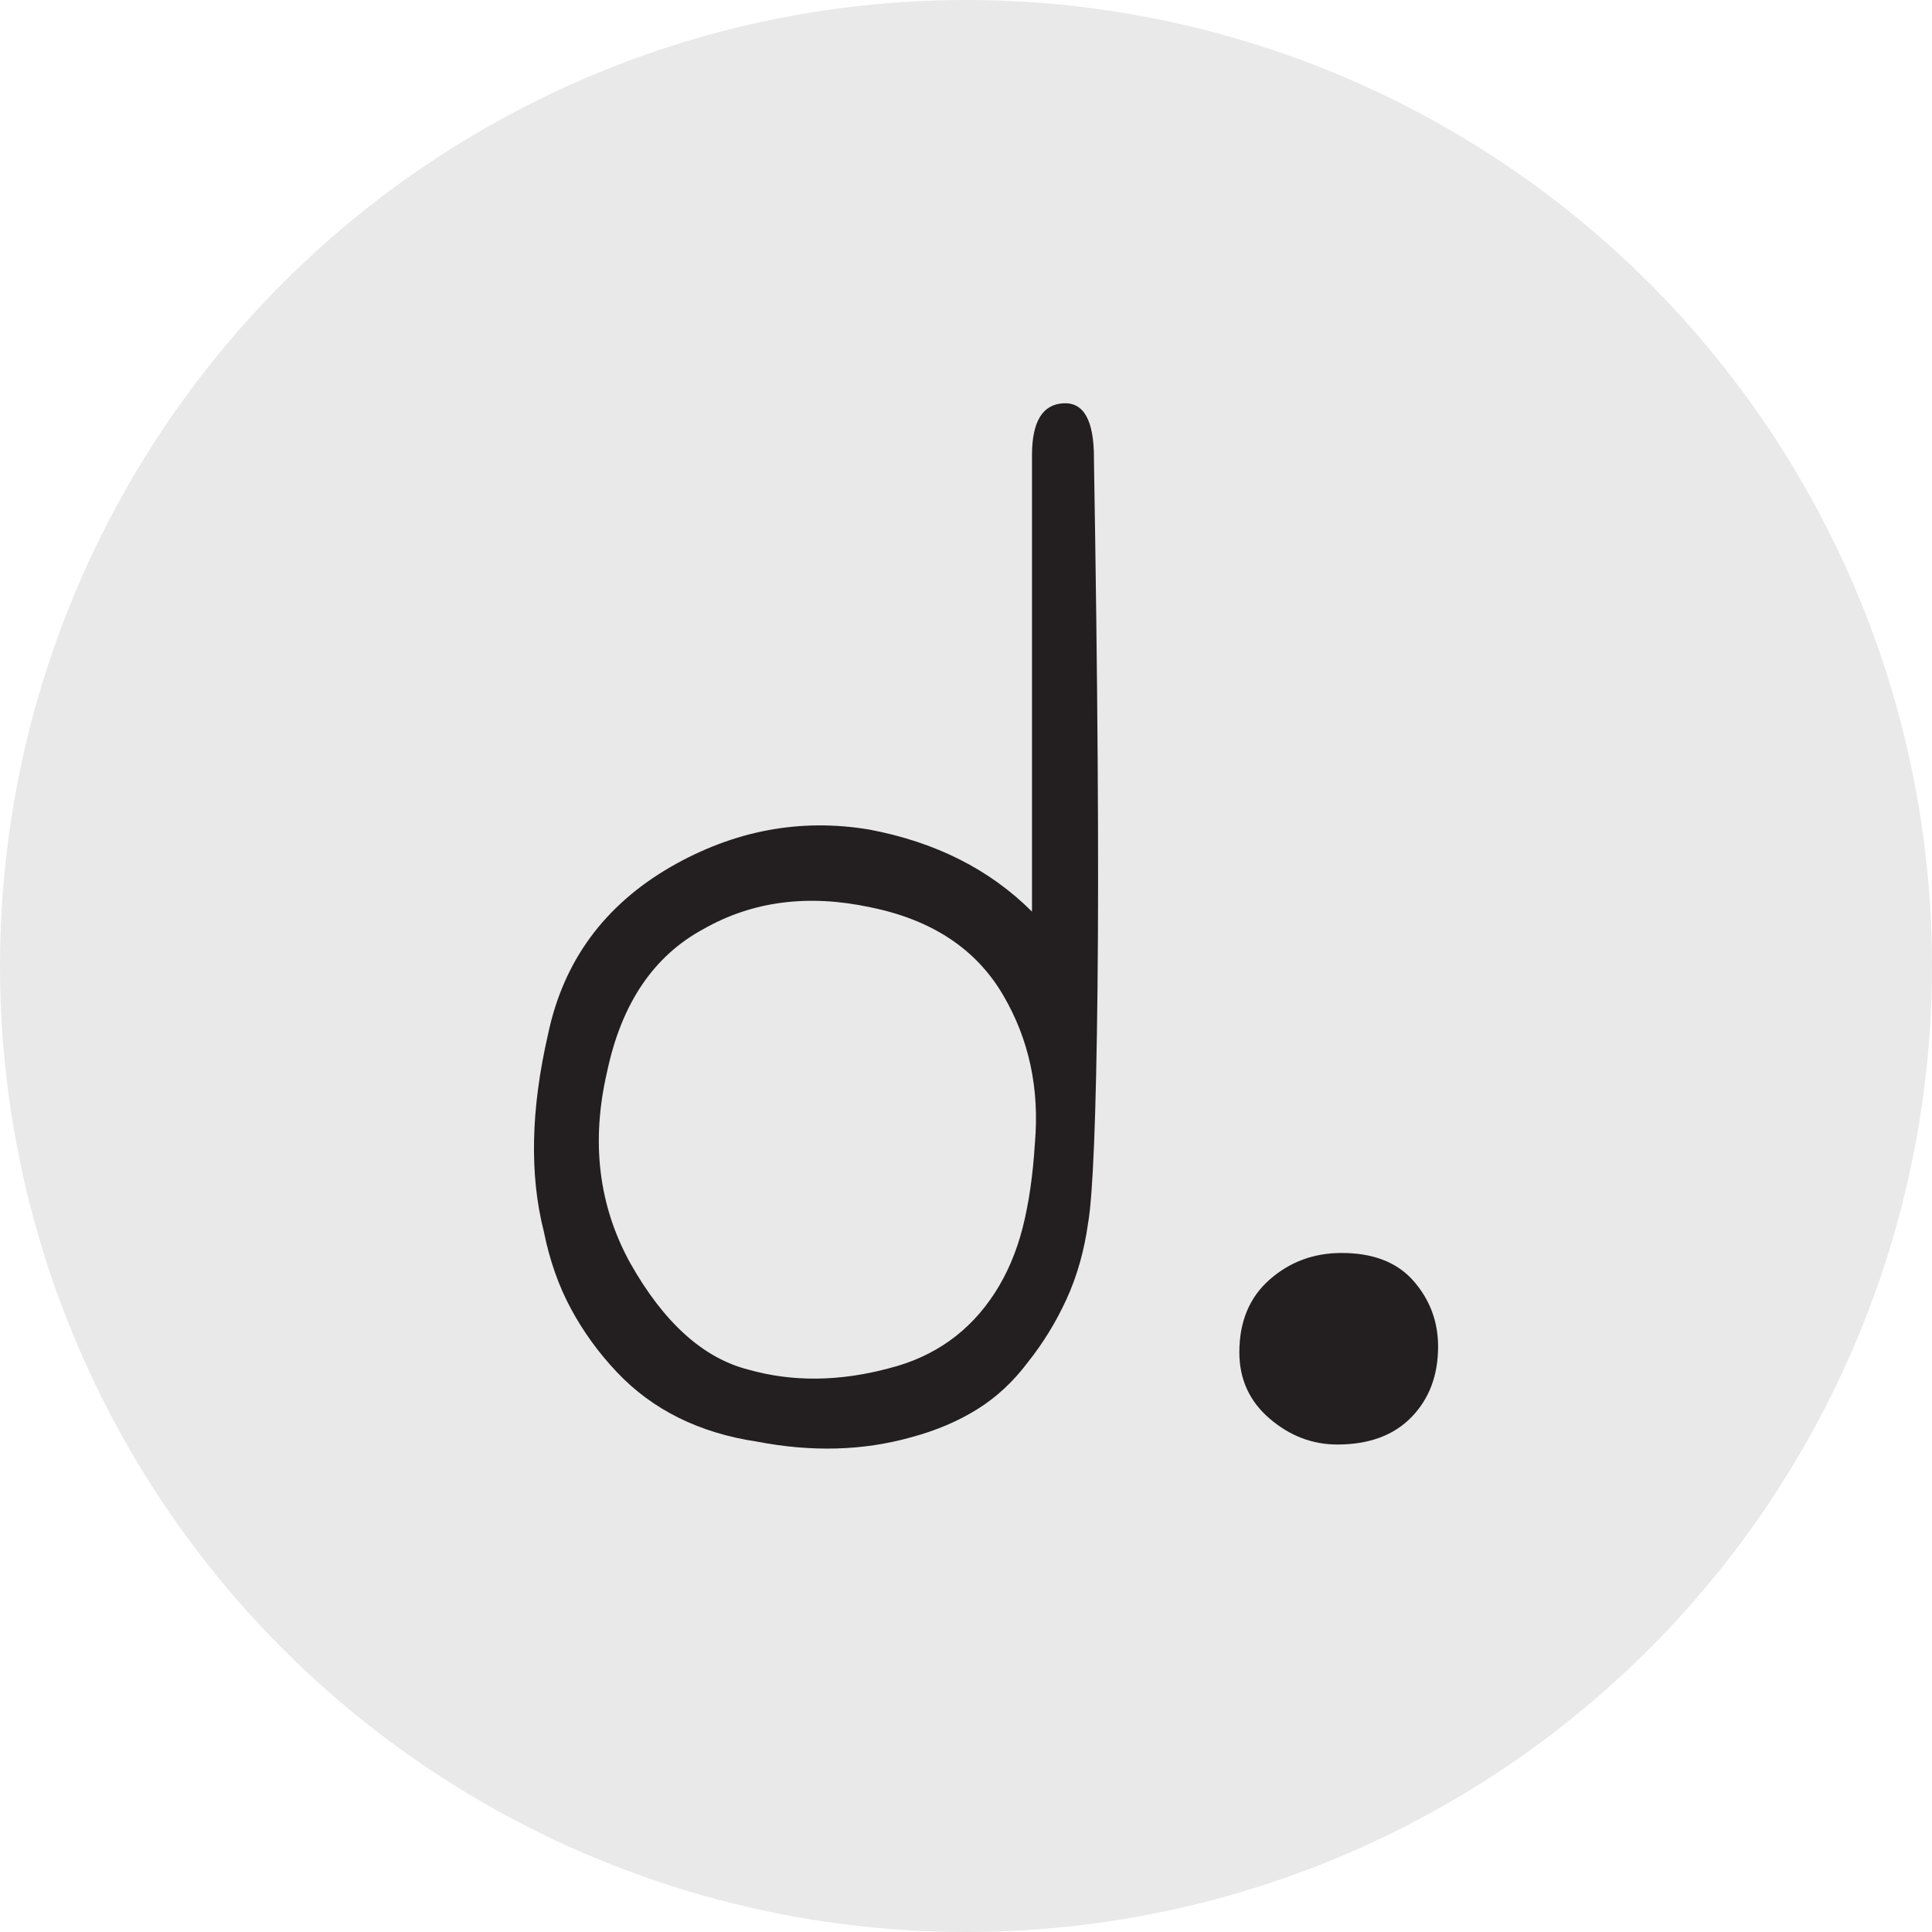
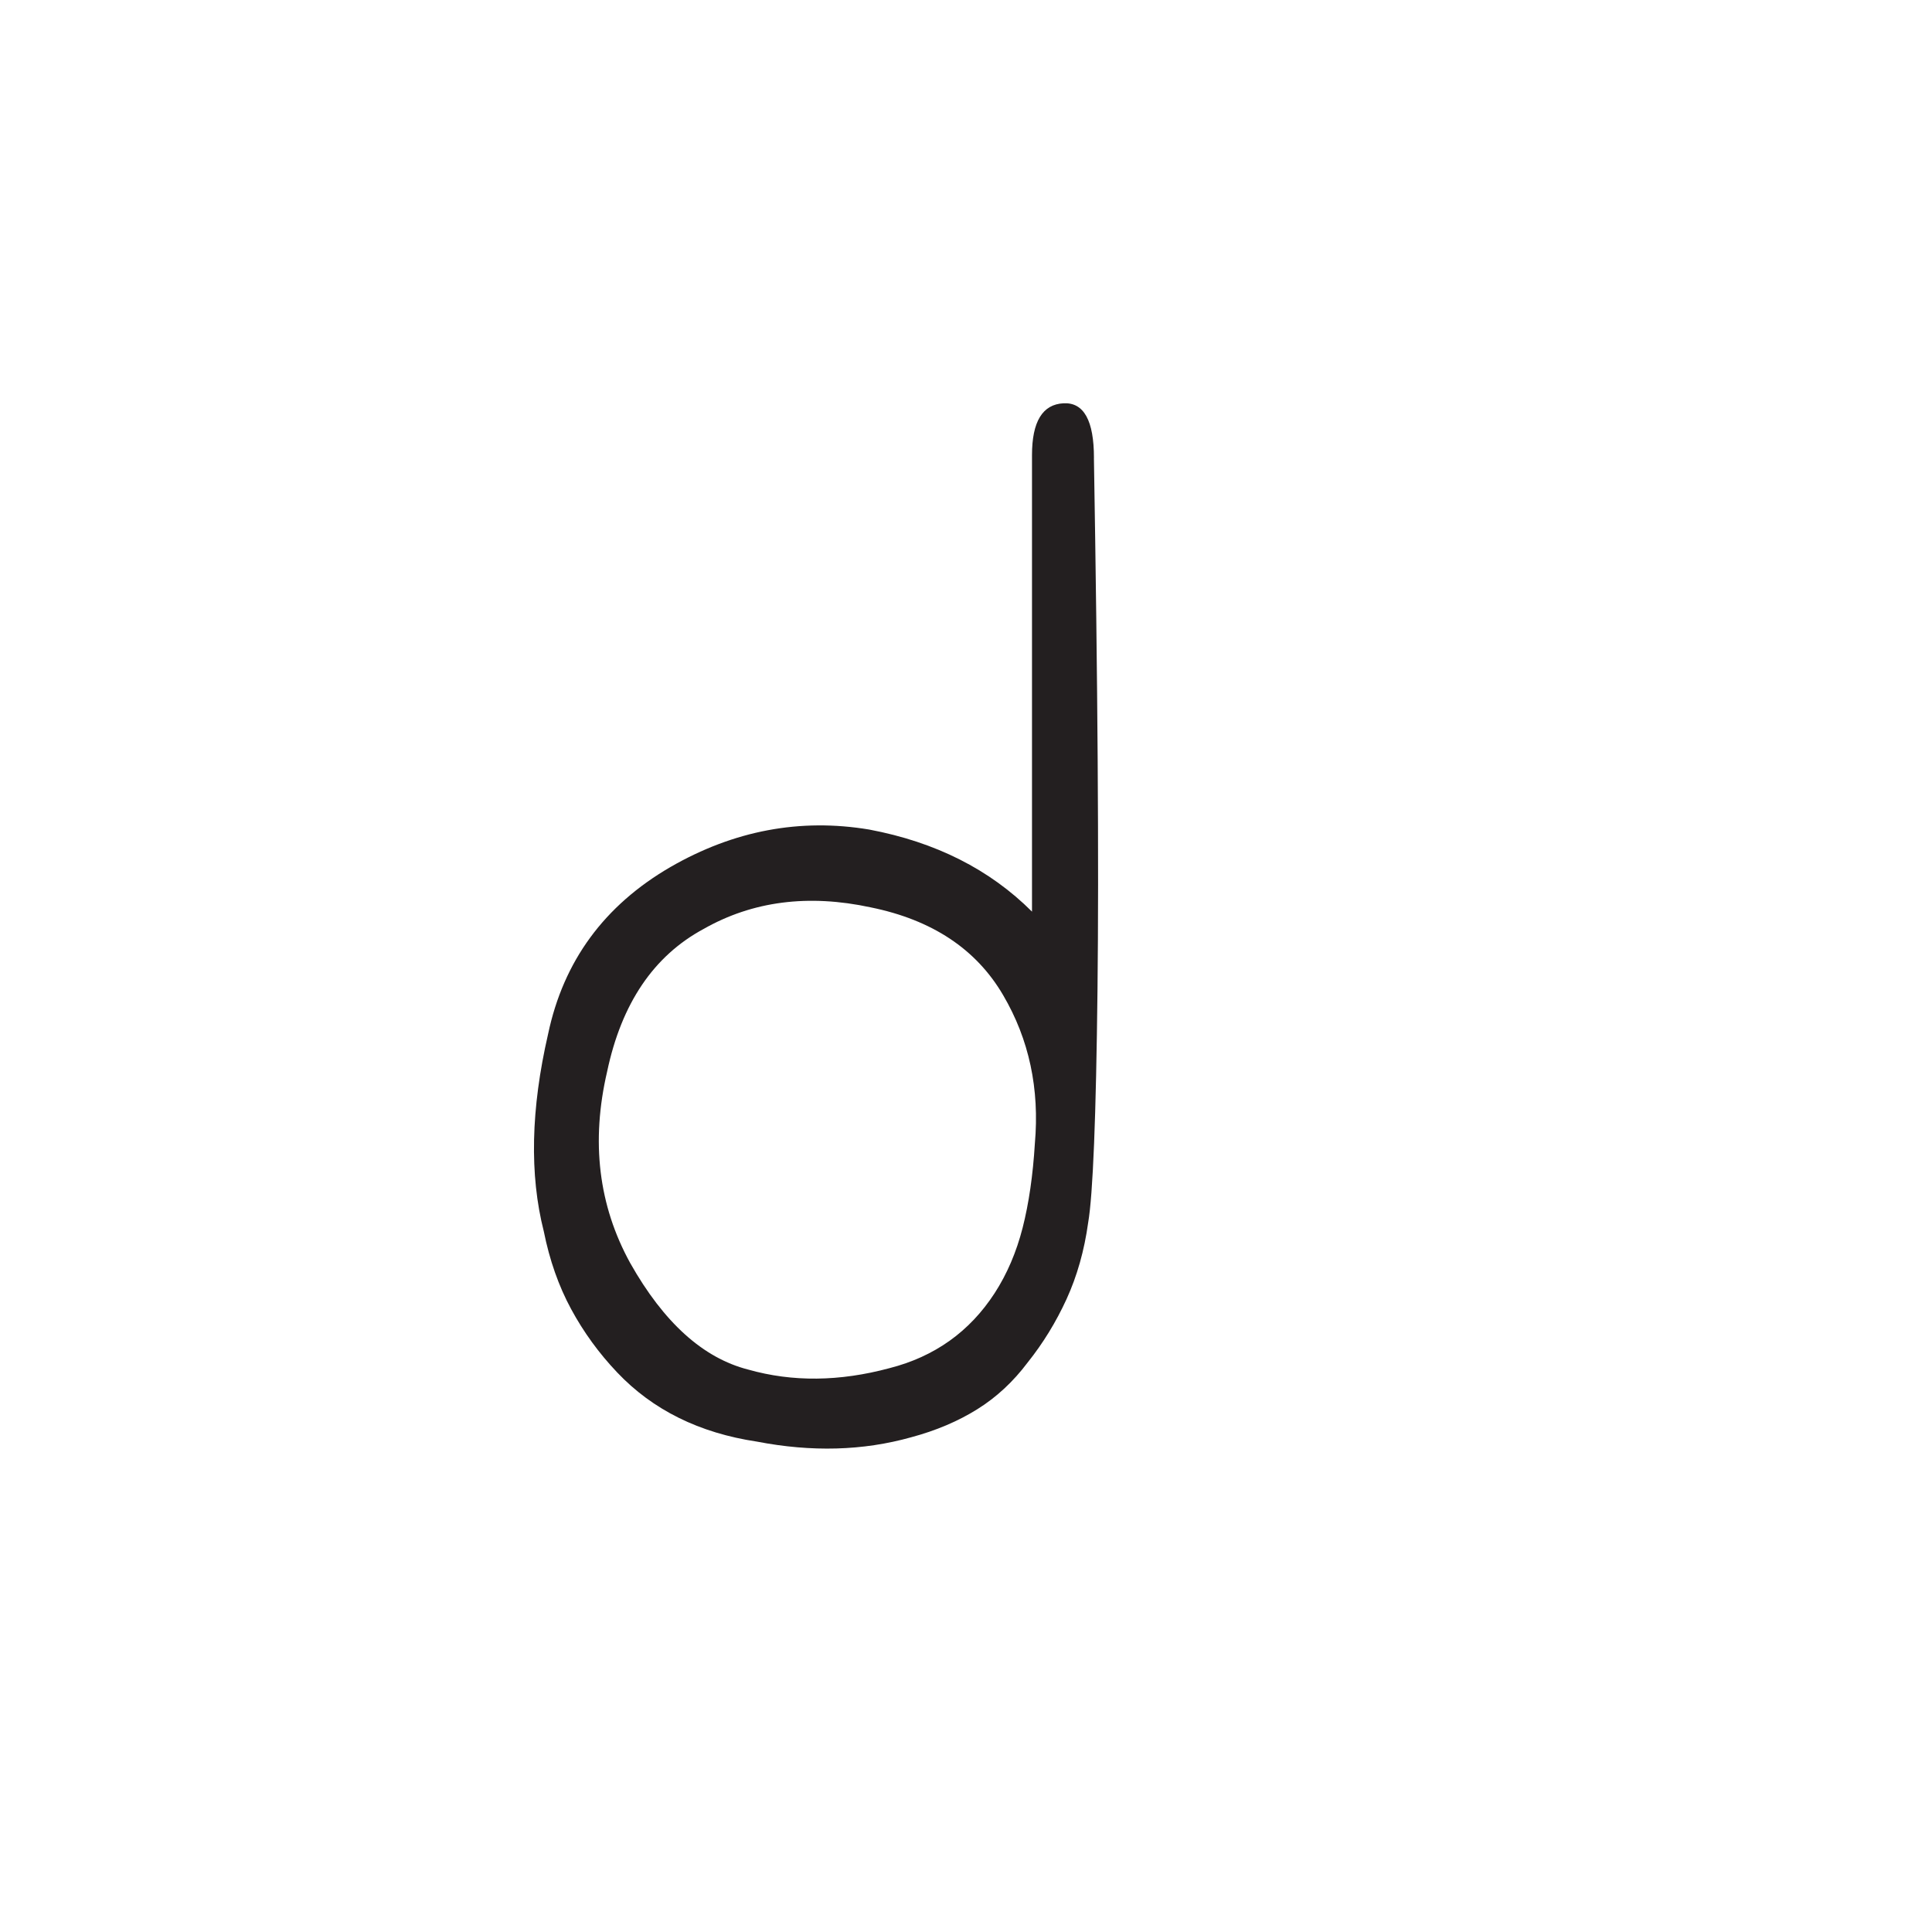
<svg xmlns="http://www.w3.org/2000/svg" id="a" viewBox="0 0 512 512">
-   <circle cx="256" cy="256" r="256" style="fill:#e9e9e9;" />
  <path d="m289.9,121.38c1.01,60.05,1.33,106.99.95,140.83-.38,33.84-1.21,54.45-2.48,61.83-1.02,7.38-2.93,14.12-5.72,20.23-2.8,6.11-6.24,11.71-10.3,16.79-3.82,5.09-8.27,9.23-13.36,12.4-5.09,3.18-10.94,5.67-17.56,7.44-12.73,3.57-26.33,3.94-40.84,1.14-15.27-2.29-27.61-8.4-37.02-18.32-4.84-5.09-8.91-10.69-12.21-16.79-3.31-6.11-5.72-12.98-7.25-20.61-3.82-15.01-3.43-32.44,1.14-52.29,4.07-19.33,14.89-34.09,32.44-44.27,16.79-9.67,34.35-12.98,52.67-9.92,17.56,3.31,31.93,10.56,43.13,21.75v-120.98c0-8.9,2.8-13.48,8.4-13.74,5.34-.25,8.02,4.58,8.02,14.5Zm-15.65,181.67c1.27-14.5-1.53-27.6-8.4-39.31-7.13-12.21-18.83-19.97-35.11-23.28-16.54-3.56-31.3-1.65-44.27,5.72-13.23,7.13-21.75,19.72-25.57,37.78-4.33,18.58-2.29,35.49,6.11,50.76,8.9,15.78,19.33,25.19,31.3,28.24,11.7,3.31,24.17,3.18,37.4-.38,11.96-3.05,21.24-9.67,27.86-19.85,3.3-5.09,5.78-10.88,7.44-17.36,1.65-6.49,2.73-13.93,3.24-22.33Z" style="fill:#231f20;" />
-   <path d="m381.11,356.86c0,7.63-2.36,13.87-7.06,18.7-4.71,4.84-11.26,7.25-19.65,7.25-6.62,0-12.6-2.29-17.94-6.87-5.34-4.58-8.02-10.43-8.02-17.56,0-8.14,2.67-14.56,8.02-19.27,5.34-4.7,11.7-7.06,19.08-7.06,8.4,0,14.75,2.48,19.08,7.44,4.32,4.96,6.49,10.75,6.49,17.37Z" style="fill:#231f20;" />
</svg>